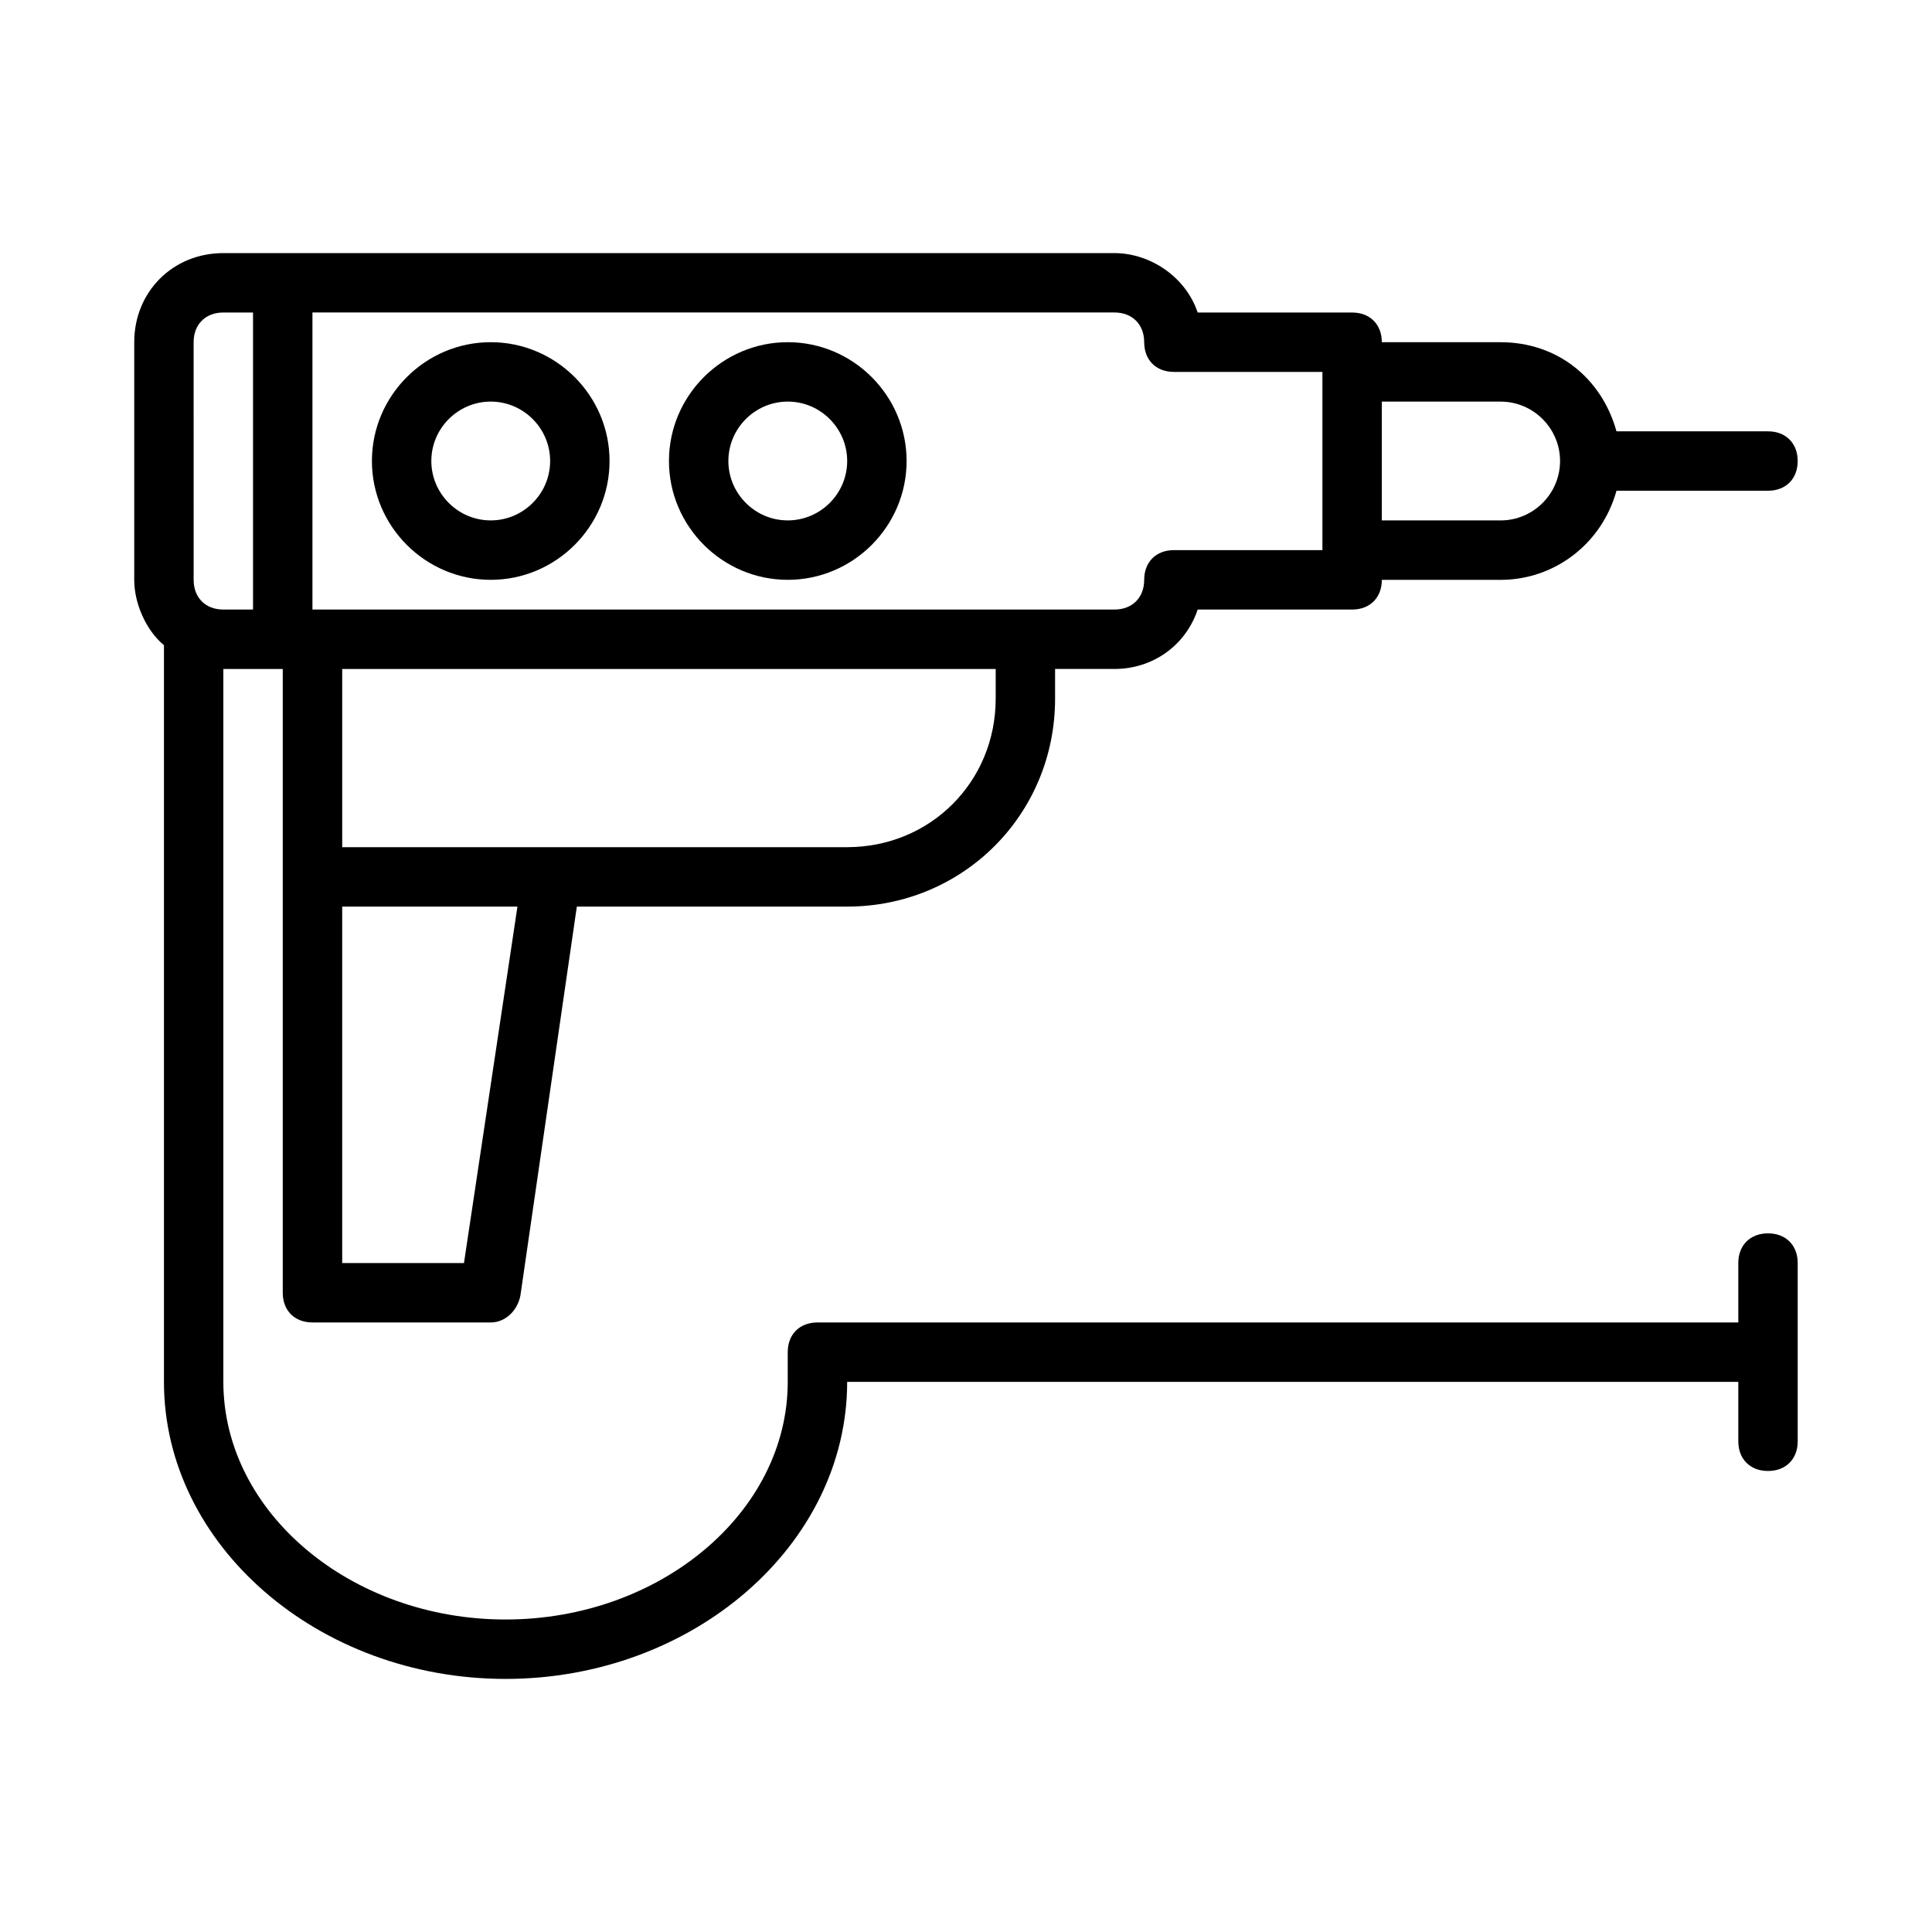
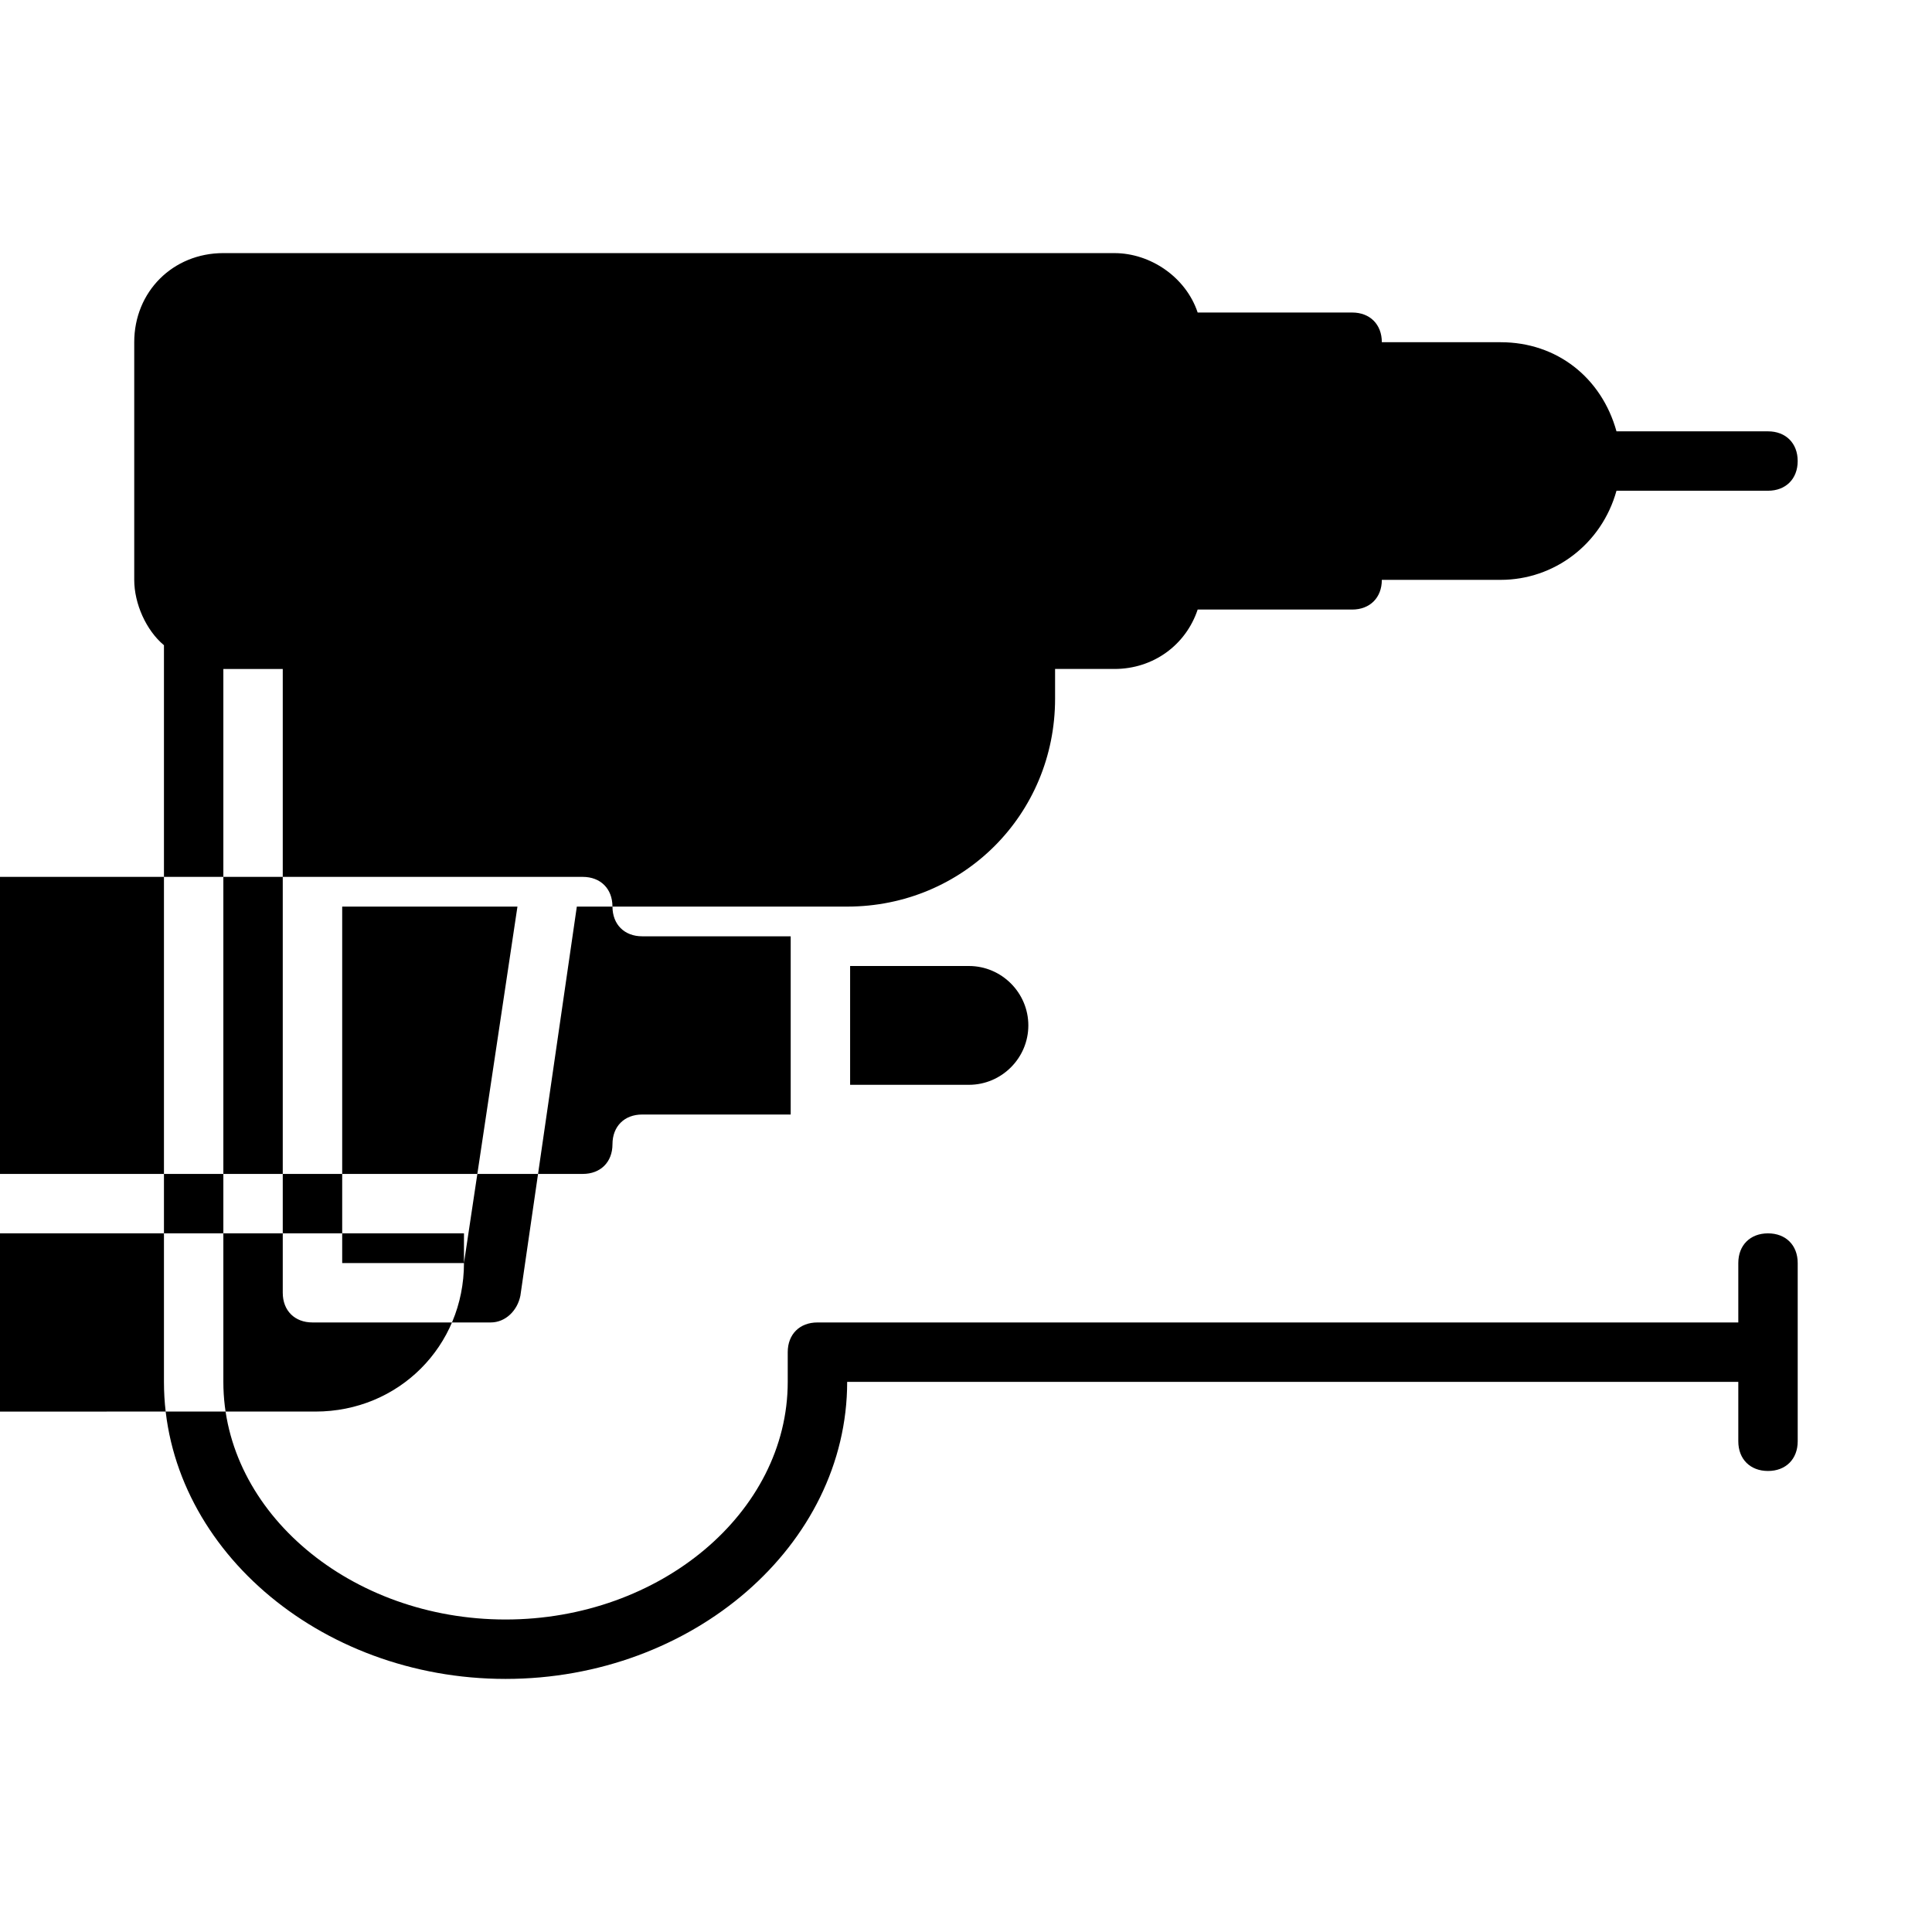
<svg xmlns="http://www.w3.org/2000/svg" fill="#000000" width="800px" height="800px" version="1.1" viewBox="144 144 512 512">
  <g>
-     <path d="m187.45 314.98v195.23c0 43.297 40.934 78.719 90.527 78.719s90.531-35.422 90.531-78.719h236.16v15.742c0 4.723 3.148 7.871 7.871 7.871 4.723 0 7.871-3.148 7.871-7.871v-47.23c0-4.723-3.148-7.871-7.871-7.871-4.723 0-7.871 3.148-7.871 7.871v15.742h-244.04c-4.723 0-7.871 3.148-7.871 7.871v7.871c0 34.637-33.852 62.977-74.785 62.977-40.934 0.004-74.781-28.336-74.781-62.973v-188.93h15.742v165.31c0 4.723 3.148 7.871 7.871 7.871h47.23c3.938 0 7.086-3.148 7.871-7.086l14.961-103.12h71.637c30.699 0 55.105-24.402 55.105-55.105v-7.871h15.742c10.234 0 18.895-6.297 22.043-15.742h40.934c4.723 0 7.871-3.148 7.871-7.871h31.488c14.168 0 26.766-9.445 30.699-23.617h40.148c4.723 0 7.871-3.148 7.871-7.871 0-4.723-3.148-7.871-7.871-7.871h-40.148c-3.938-14.168-15.742-23.617-30.699-23.617h-31.488c0-4.723-3.148-7.871-7.871-7.871h-40.934c-3.148-9.445-12.594-15.742-22.043-15.742l-236.16-0.004c-13.383 0-23.617 10.234-23.617 23.617v62.977c0 6.297 3.148 13.379 7.871 17.316zm79.508 163.74h-32.273v-94.465h46.445zm140.91-149.57c0 22.043-17.32 39.359-39.359 39.359l-133.82 0.004v-47.23h173.18zm133.82-78.719c8.66 0 15.742 7.086 15.742 15.742 0 8.66-7.086 15.742-15.742 15.742h-31.488v-31.488zm-94.465-15.742c0 4.723 3.148 7.871 7.871 7.871h39.359v47.23h-39.359c-4.723 0-7.871 3.148-7.871 7.871s-3.148 7.871-7.871 7.871l-212.55 0.004v-78.723h212.54c4.727 0 7.875 3.148 7.875 7.875zm-251.91 0c0-4.723 3.148-7.871 7.871-7.871h7.871v78.719h-7.867c-4.723 0-7.871-3.148-7.871-7.871z" />
+     <path d="m187.45 314.98v195.23c0 43.297 40.934 78.719 90.527 78.719s90.531-35.422 90.531-78.719h236.16v15.742c0 4.723 3.148 7.871 7.871 7.871 4.723 0 7.871-3.148 7.871-7.871v-47.23c0-4.723-3.148-7.871-7.871-7.871-4.723 0-7.871 3.148-7.871 7.871v15.742h-244.04c-4.723 0-7.871 3.148-7.871 7.871v7.871c0 34.637-33.852 62.977-74.785 62.977-40.934 0.004-74.781-28.336-74.781-62.973v-188.93h15.742v165.31c0 4.723 3.148 7.871 7.871 7.871h47.23c3.938 0 7.086-3.148 7.871-7.086l14.961-103.12h71.637c30.699 0 55.105-24.402 55.105-55.105v-7.871h15.742c10.234 0 18.895-6.297 22.043-15.742h40.934c4.723 0 7.871-3.148 7.871-7.871h31.488c14.168 0 26.766-9.445 30.699-23.617h40.148c4.723 0 7.871-3.148 7.871-7.871 0-4.723-3.148-7.871-7.871-7.871h-40.148c-3.938-14.168-15.742-23.617-30.699-23.617h-31.488c0-4.723-3.148-7.871-7.871-7.871h-40.934c-3.148-9.445-12.594-15.742-22.043-15.742l-236.16-0.004c-13.383 0-23.617 10.234-23.617 23.617v62.977c0 6.297 3.148 13.379 7.871 17.316zm79.508 163.74h-32.273v-94.465h46.445zc0 22.043-17.32 39.359-39.359 39.359l-133.82 0.004v-47.23h173.18zm133.82-78.719c8.66 0 15.742 7.086 15.742 15.742 0 8.66-7.086 15.742-15.742 15.742h-31.488v-31.488zm-94.465-15.742c0 4.723 3.148 7.871 7.871 7.871h39.359v47.23h-39.359c-4.723 0-7.871 3.148-7.871 7.871s-3.148 7.871-7.871 7.871l-212.55 0.004v-78.723h212.54c4.727 0 7.875 3.148 7.875 7.875zm-251.91 0c0-4.723 3.148-7.871 7.871-7.871h7.871v78.719h-7.867c-4.723 0-7.871-3.148-7.871-7.871z" />
    <path d="m274.05 297.66c17.32 0 31.488-14.168 31.488-31.488 0-17.32-14.168-31.488-31.488-31.488s-31.488 14.168-31.488 31.488c0 17.316 14.168 31.488 31.488 31.488zm0-47.234c8.66 0 15.742 7.086 15.742 15.742 0 8.66-7.086 15.742-15.742 15.742-8.66 0-15.742-7.086-15.742-15.742-0.004-8.656 7.082-15.742 15.742-15.742z" />
-     <path d="m352.77 297.66c17.32 0 31.488-14.168 31.488-31.488 0-17.32-14.168-31.488-31.488-31.488s-31.488 14.168-31.488 31.488c0 17.316 14.172 31.488 31.488 31.488zm0-47.234c8.66 0 15.742 7.086 15.742 15.742 0 8.66-7.086 15.742-15.742 15.742-8.66 0-15.742-7.086-15.742-15.742s7.082-15.742 15.742-15.742z" />
  </g>
</svg>